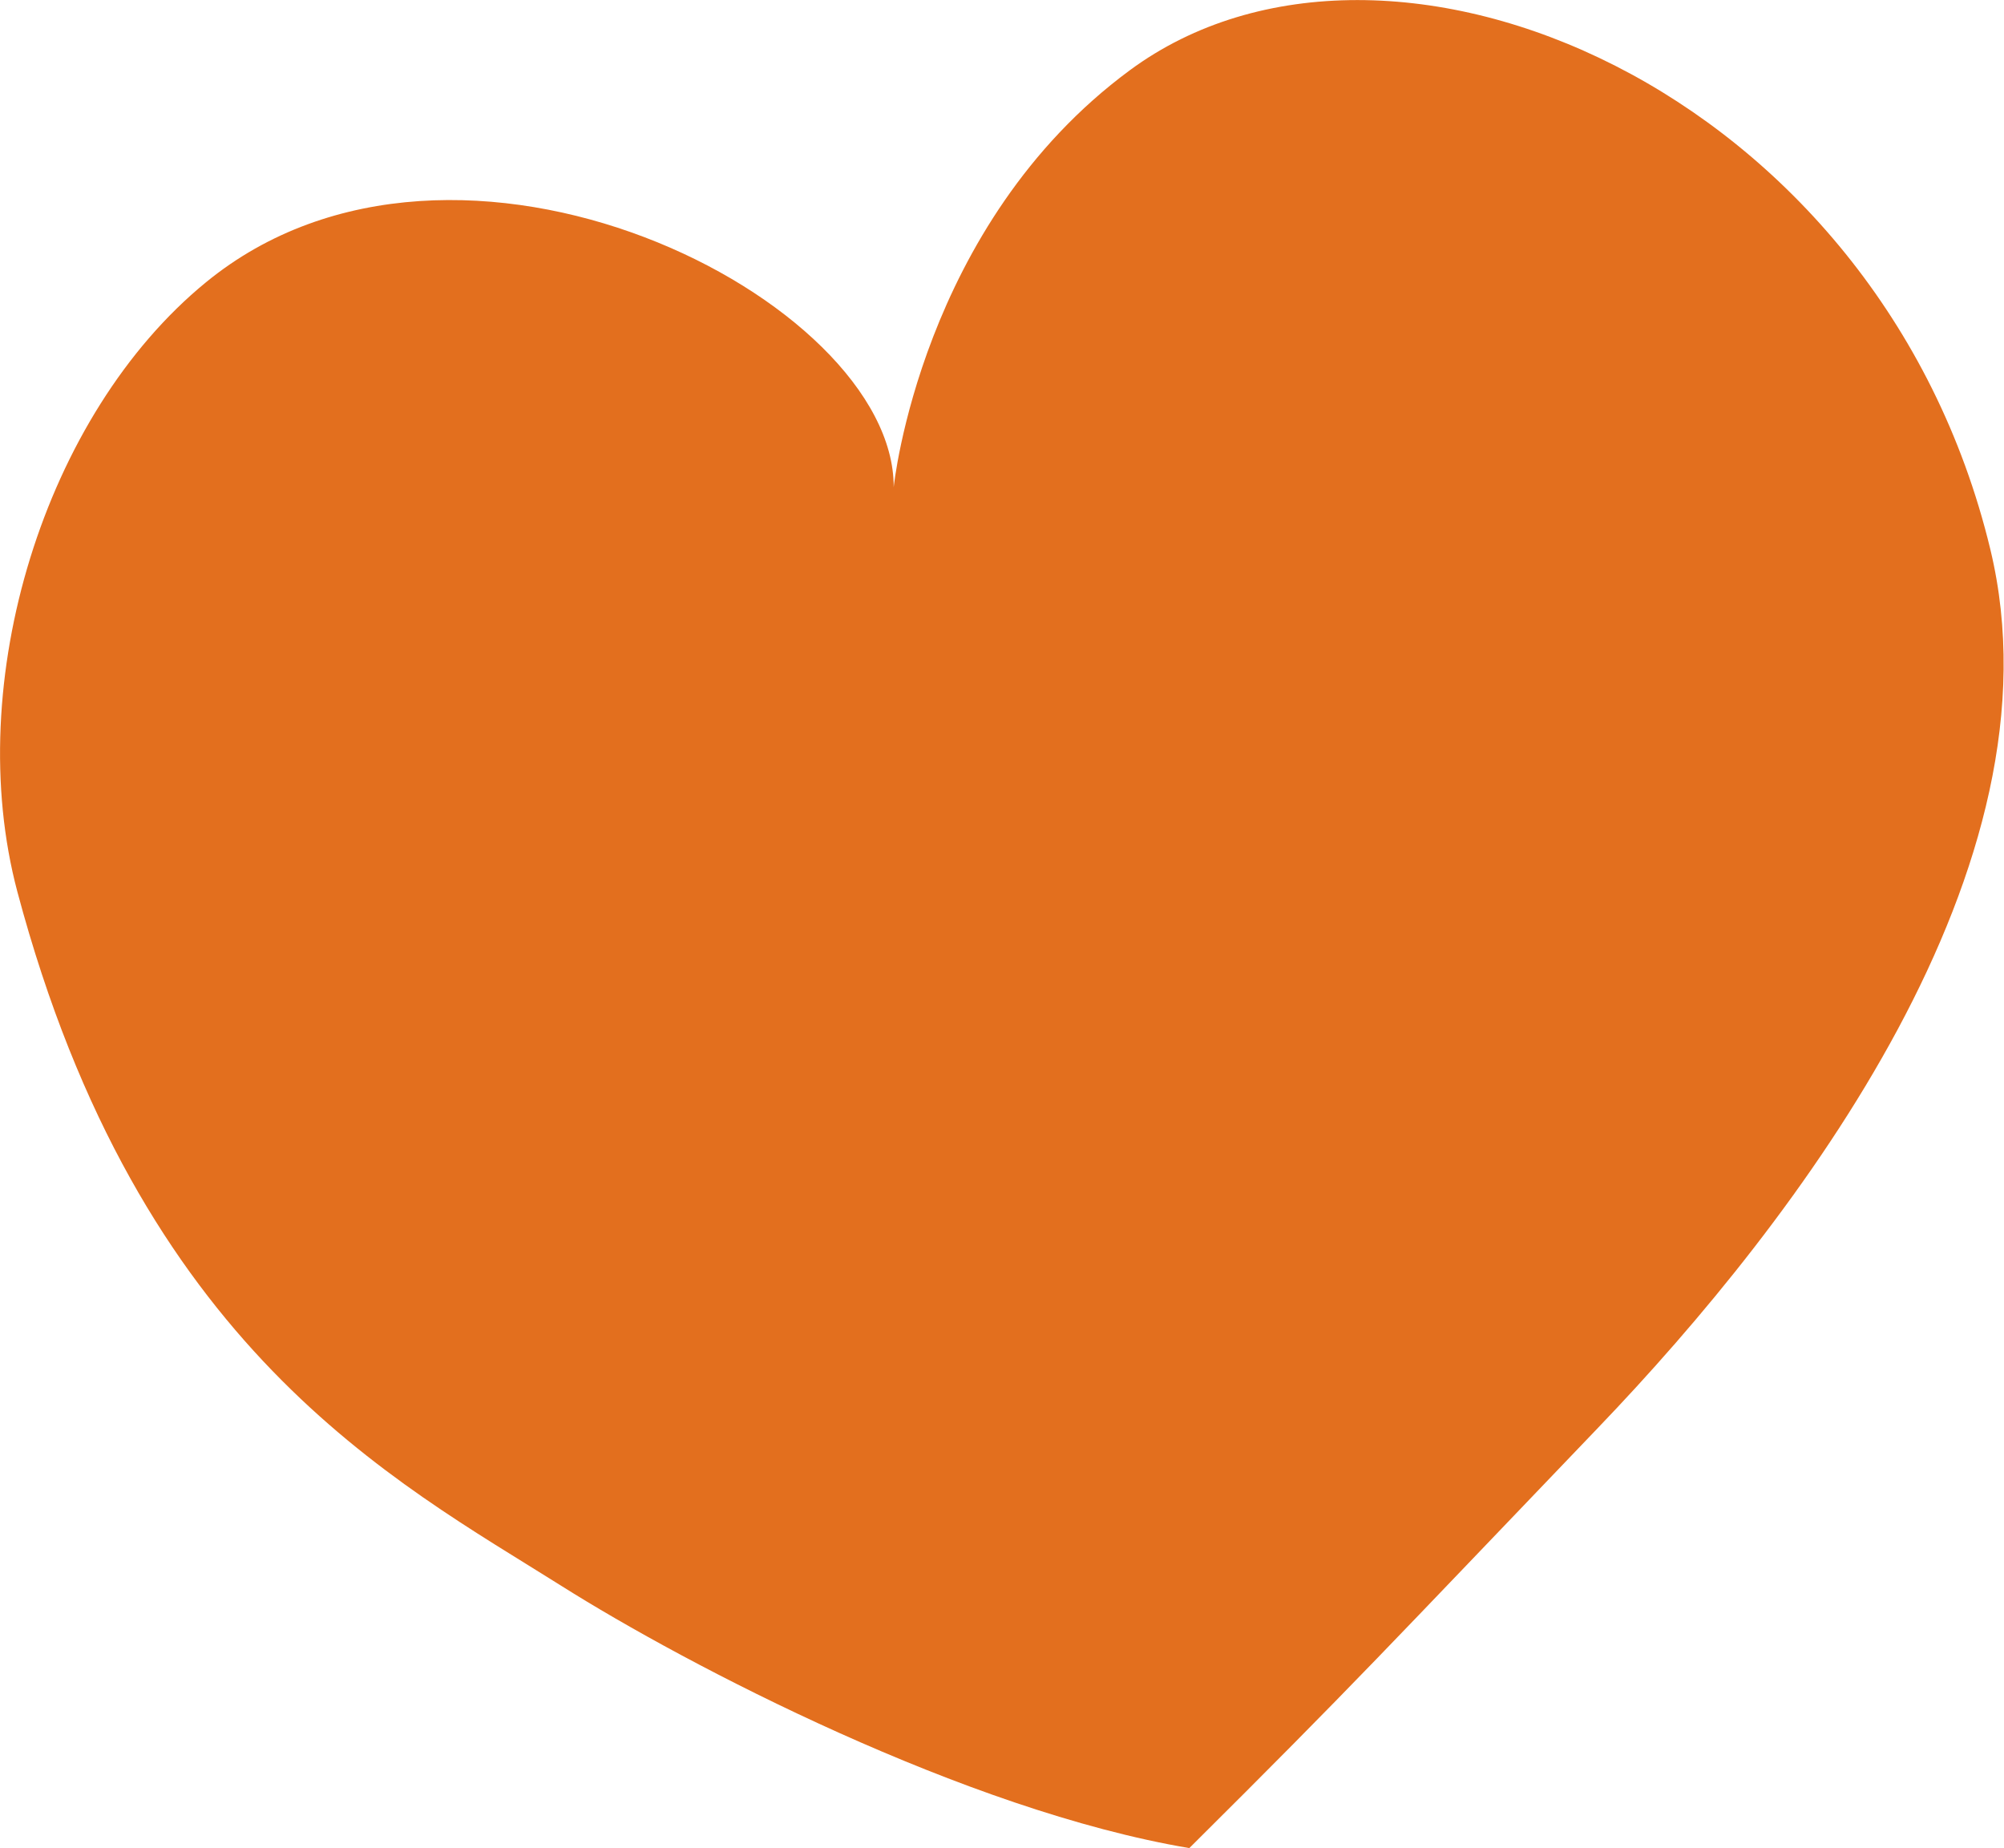
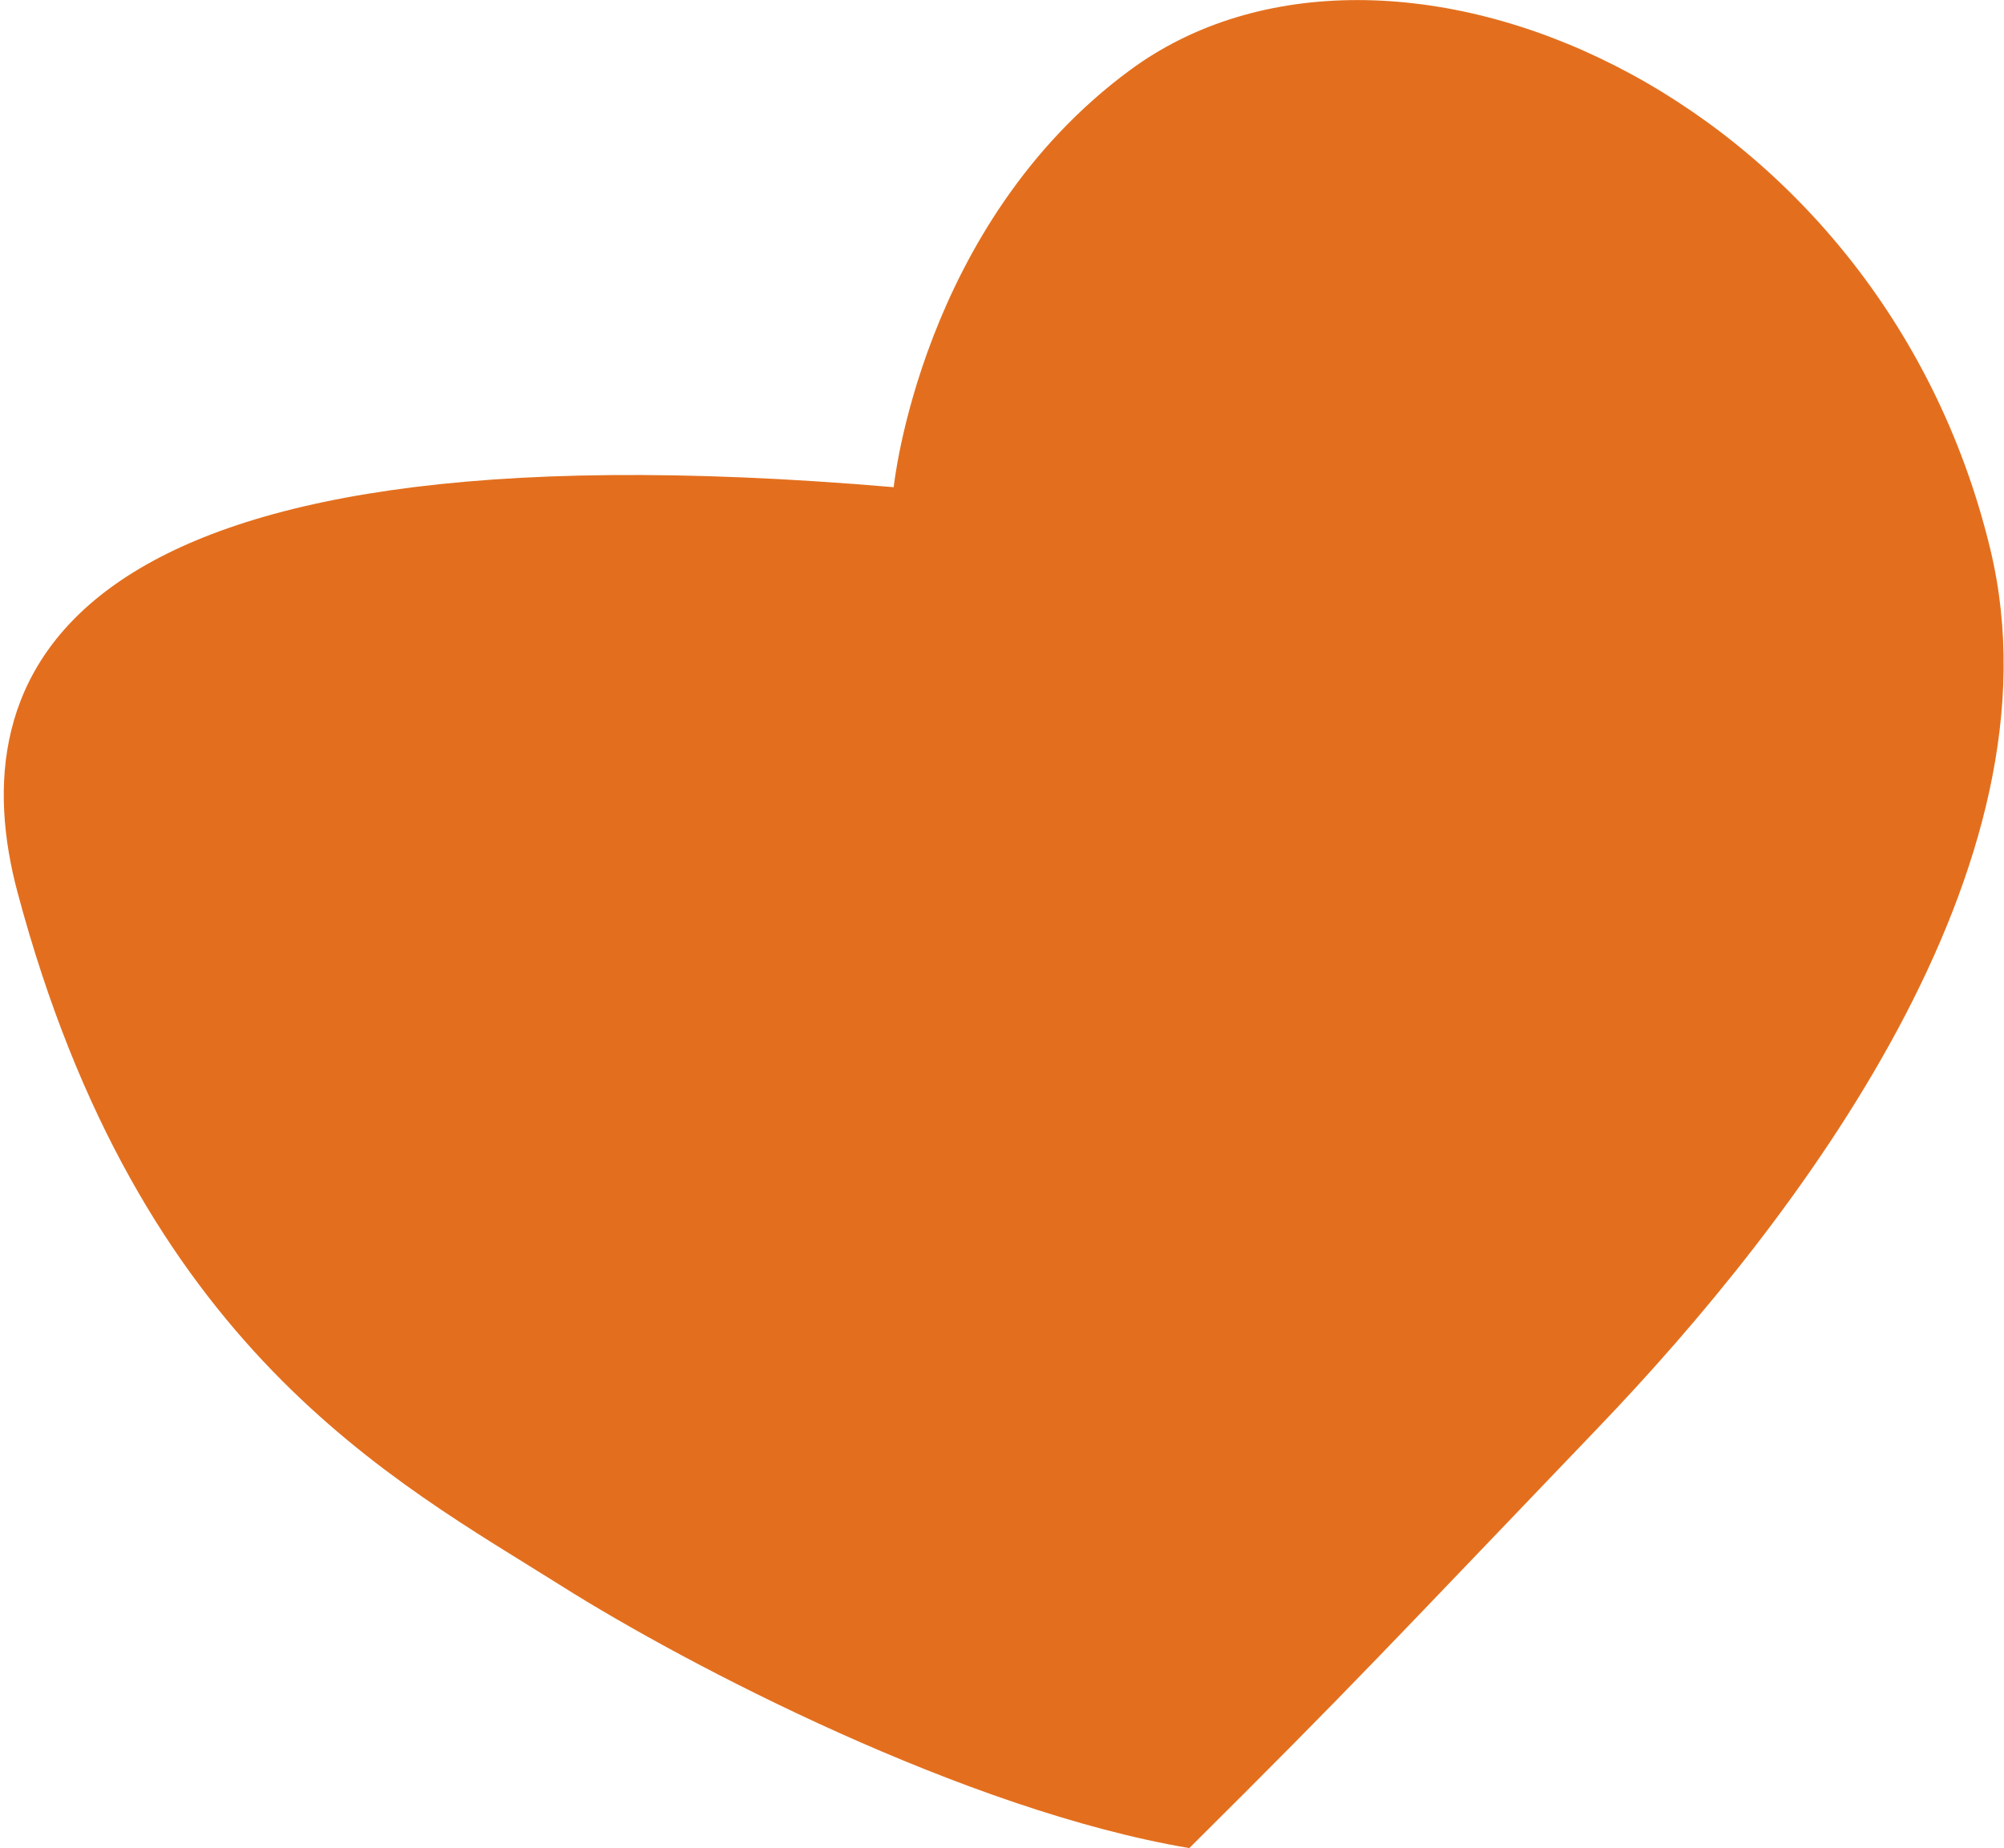
<svg xmlns="http://www.w3.org/2000/svg" viewBox="0 0 188.18 173.51">
  <defs>
    <style>.cls-1{fill:#e36f1e;}</style>
  </defs>
  <title>icon-coeur</title>
  <g id="Layer_2" data-name="Layer 2">
    <g id="Layer_1-2" data-name="Layer 1">
-       <path class="cls-1" d="M83.92,45.74c.08-17.62-41-38.58-64.6-19.22C4.18,38.91-3.6,64.06,1.63,83.72,13.07,126.64,37,139,52.68,148.87c11.92,7.52,38,21.1,59,24.64,15.53-15.43,18.45-18.67,38.38-39.46,18.78-19.58,44-52.72,36.84-82.46-10.42-43.27-56.6-62.85-80.8-45C86.43,21.09,83.92,45.74,83.92,45.74" />
+       <path class="cls-1" d="M83.92,45.74C4.18,38.91-3.6,64.06,1.63,83.72,13.07,126.64,37,139,52.68,148.87c11.92,7.52,38,21.1,59,24.64,15.53-15.43,18.45-18.67,38.38-39.46,18.78-19.58,44-52.72,36.84-82.46-10.42-43.27-56.6-62.85-80.8-45C86.43,21.09,83.92,45.74,83.92,45.74" />
    </g>
  </g>
</svg>